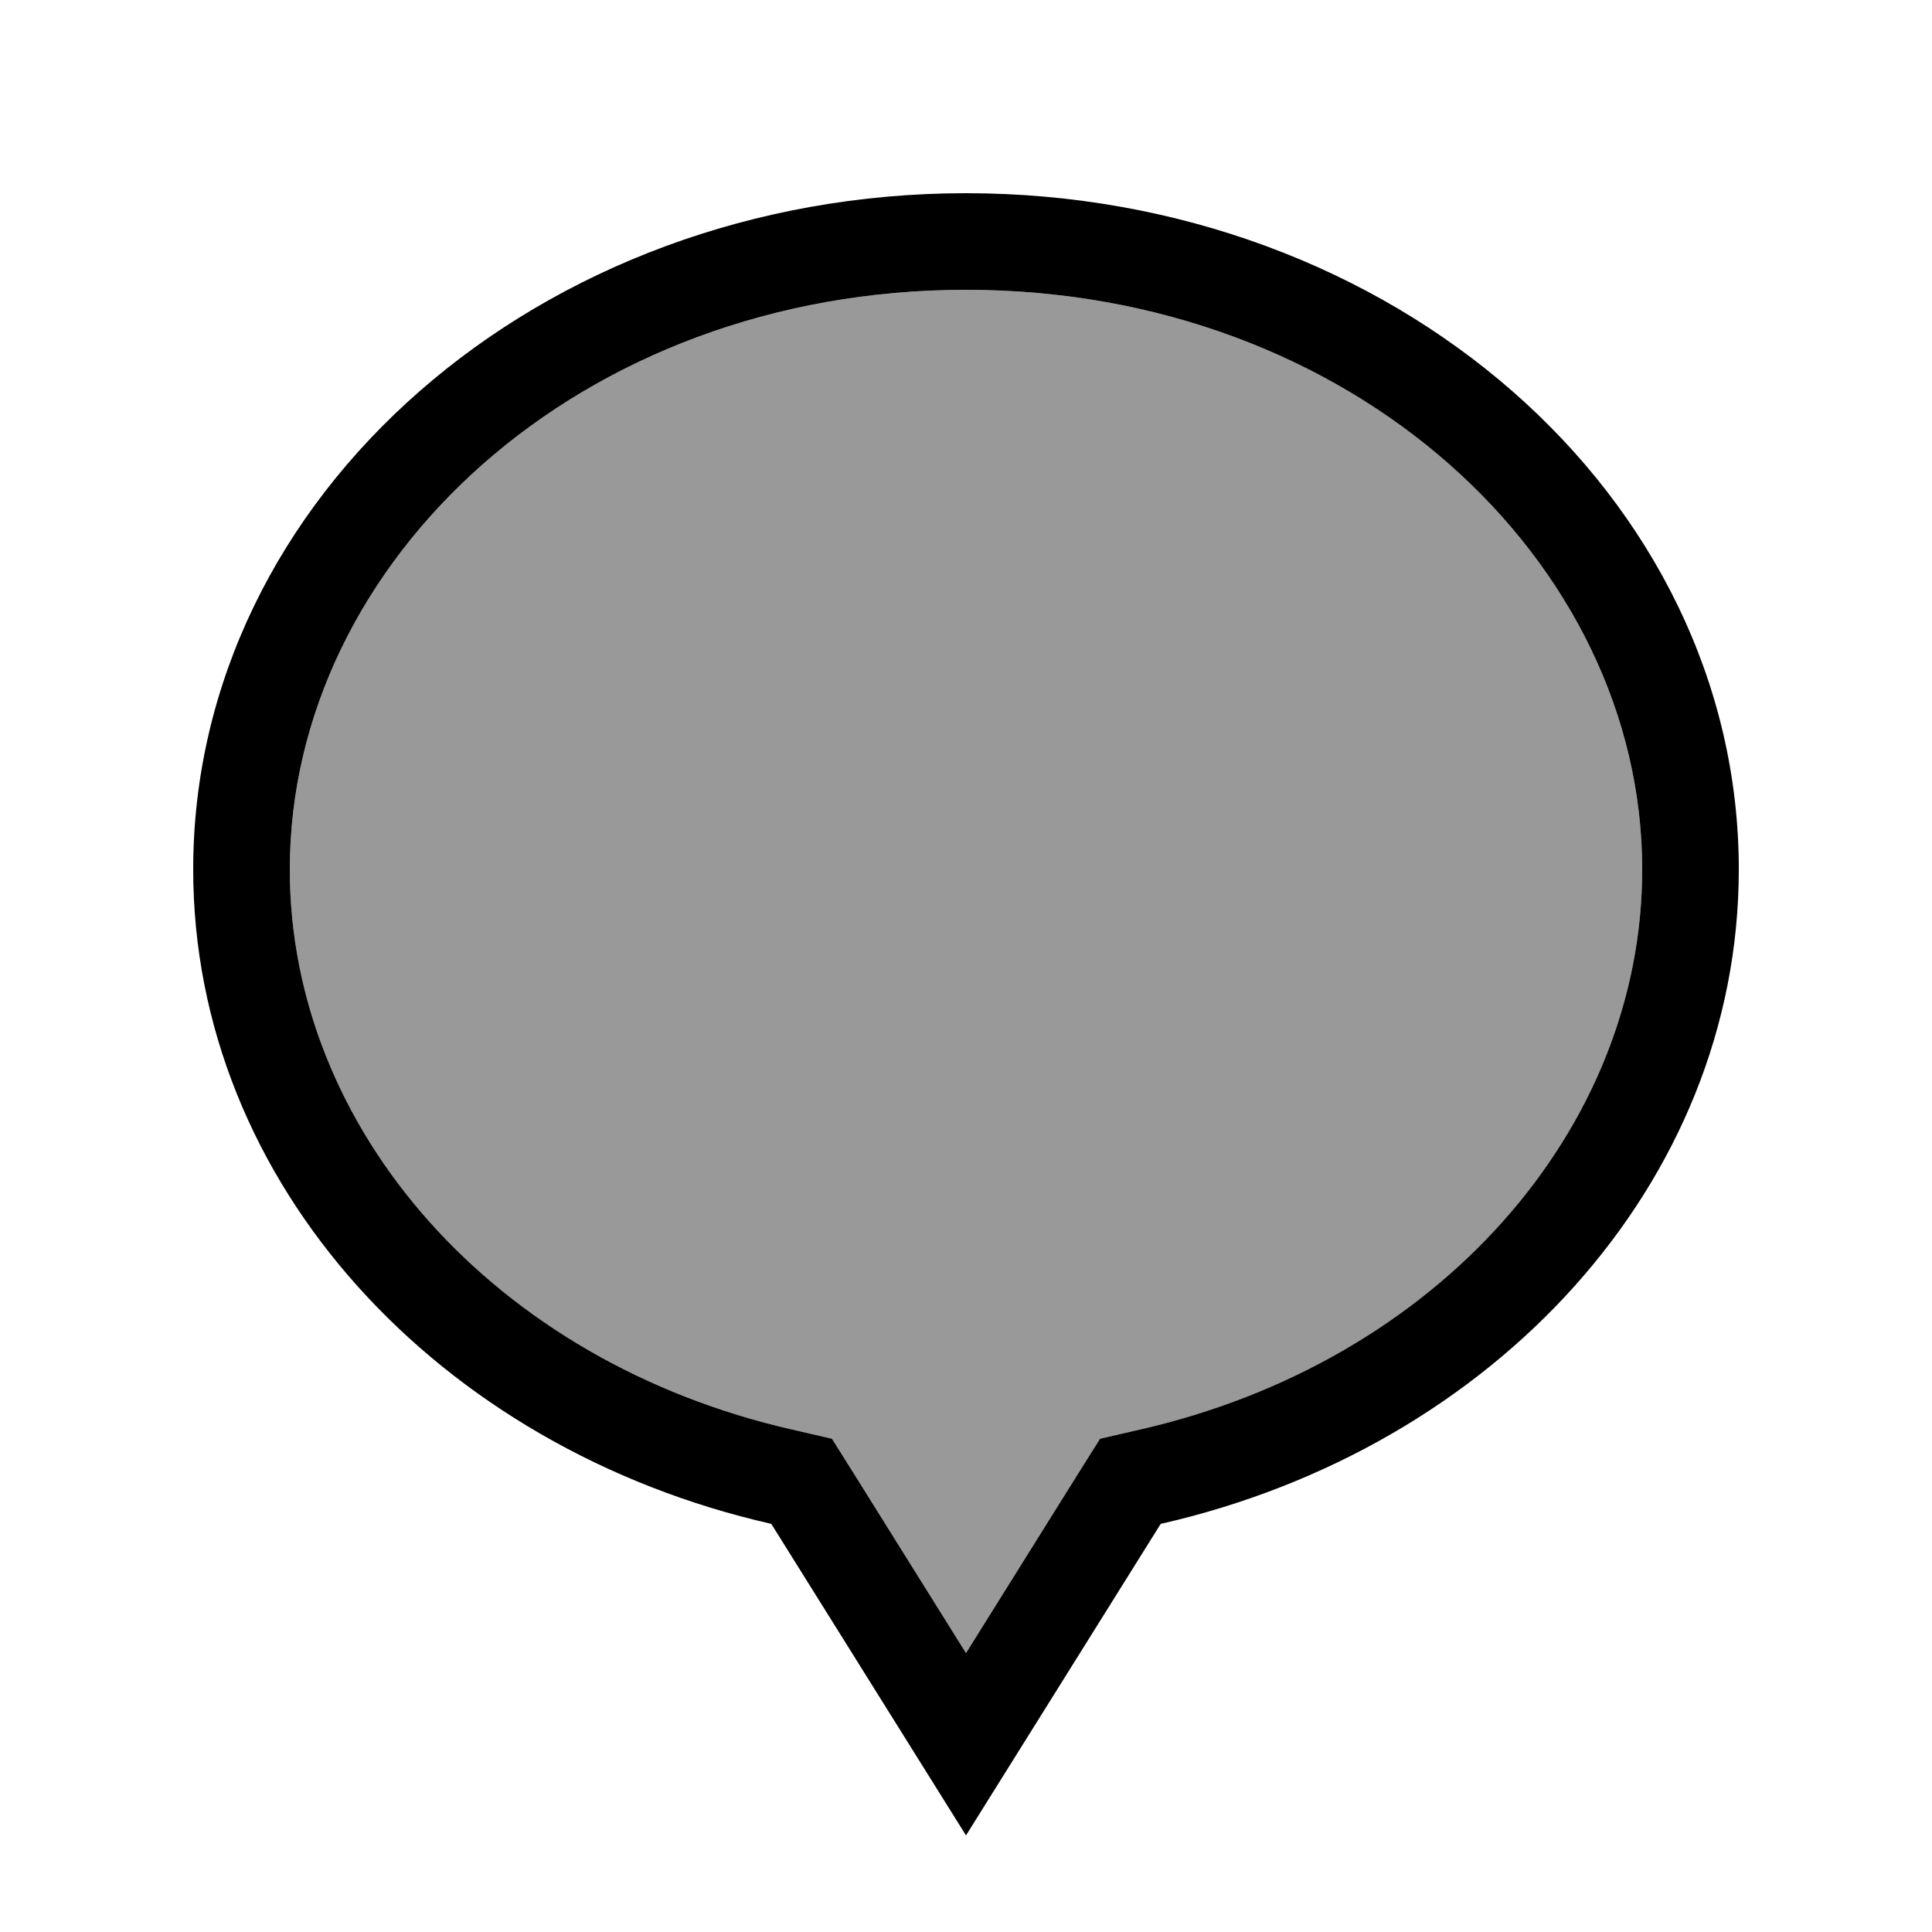
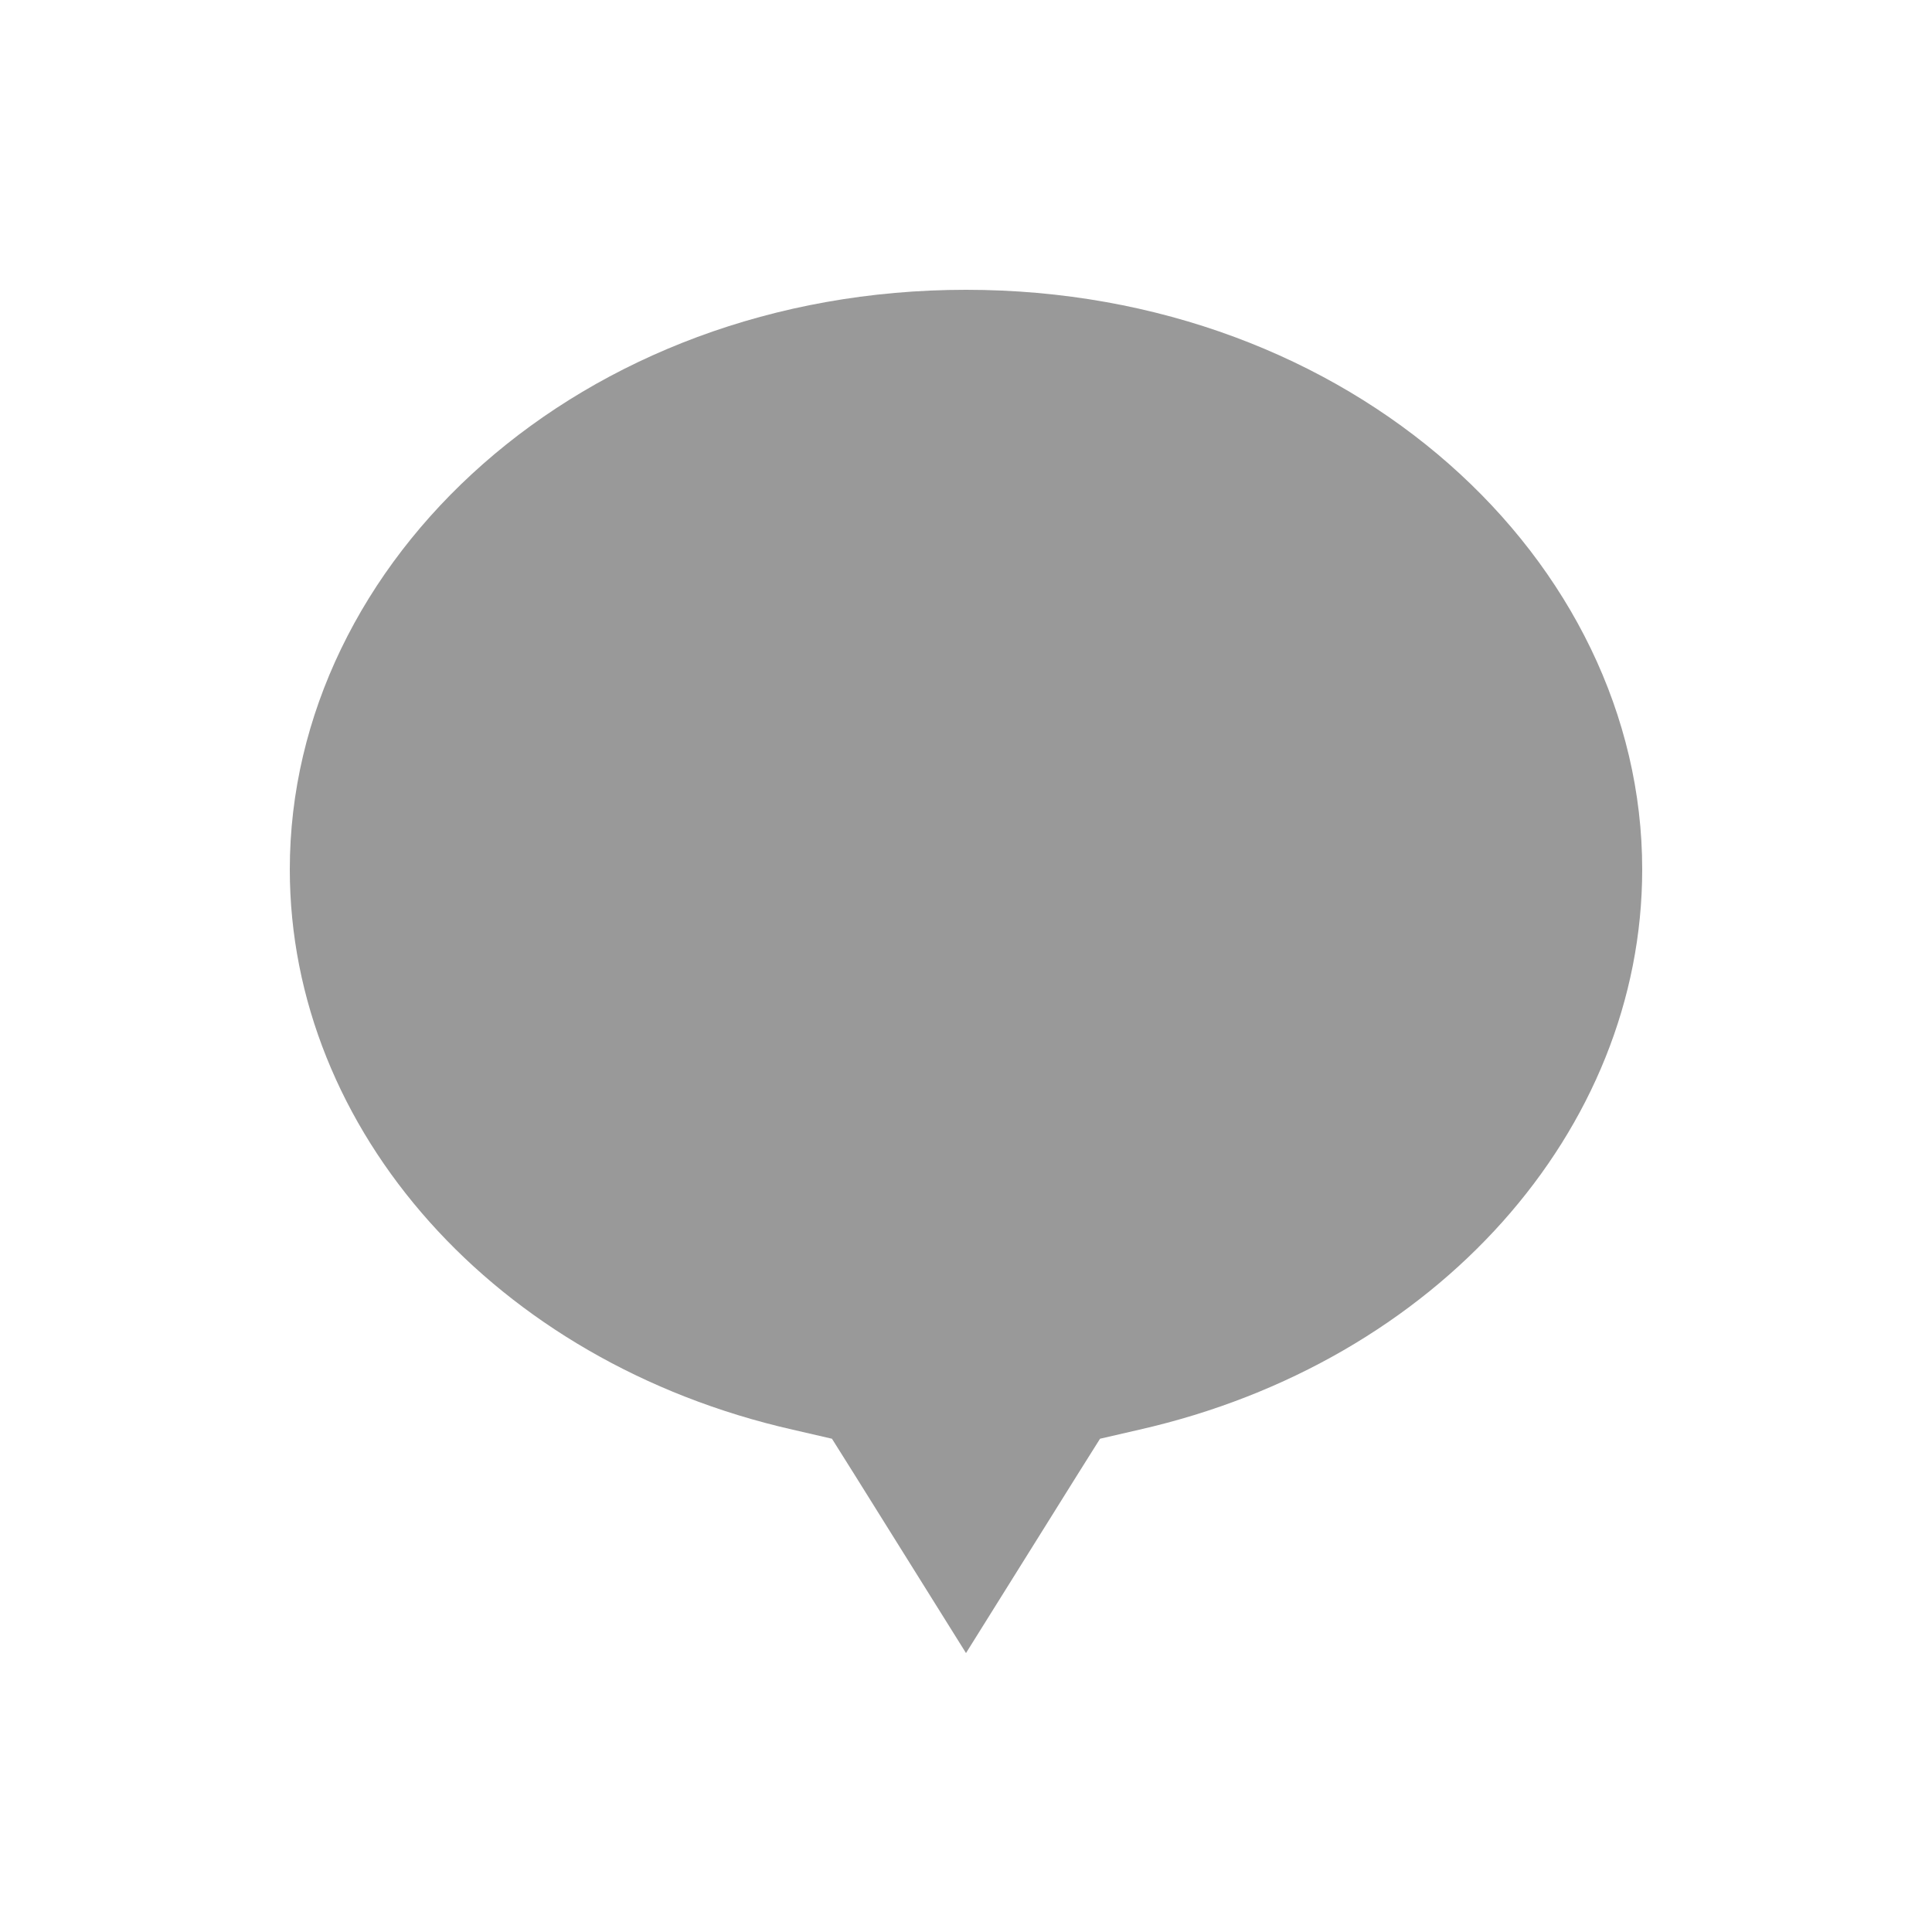
<svg xmlns="http://www.w3.org/2000/svg" viewBox="0 0 640 640">
  <path opacity=".4" fill="currentColor" d="M96 288C96 374.3 163.9 451.2 262.6 473.6L275.6 476.6L282.7 487.9L320 547.6L357.3 487.9L364.4 476.6L377.4 473.6C476.1 451.2 544 374.3 544 288C544 185.8 447.9 96 320 96C192.1 96 96 185.8 96 288z" />
-   <path fill="currentColor" d="M384.5 504.8C349.6 560.6 328.1 595 320 608C311.9 595 290.4 560.6 255.5 504.8C145.4 479.8 64 392.2 64 288C64 164.3 178.6 64 320 64C461.4 64 576 164.3 576 288C576 392.2 494.6 479.8 384.5 504.8zM320 547.6L357.3 487.9L364.4 476.6L377.4 473.6C476.1 451.2 544 374.3 544 288C544 185.8 447.9 96 320 96C192.1 96 96 185.8 96 288C96 374.3 163.9 451.2 262.6 473.6L275.6 476.6L282.7 487.9L320 547.6z" />
</svg>